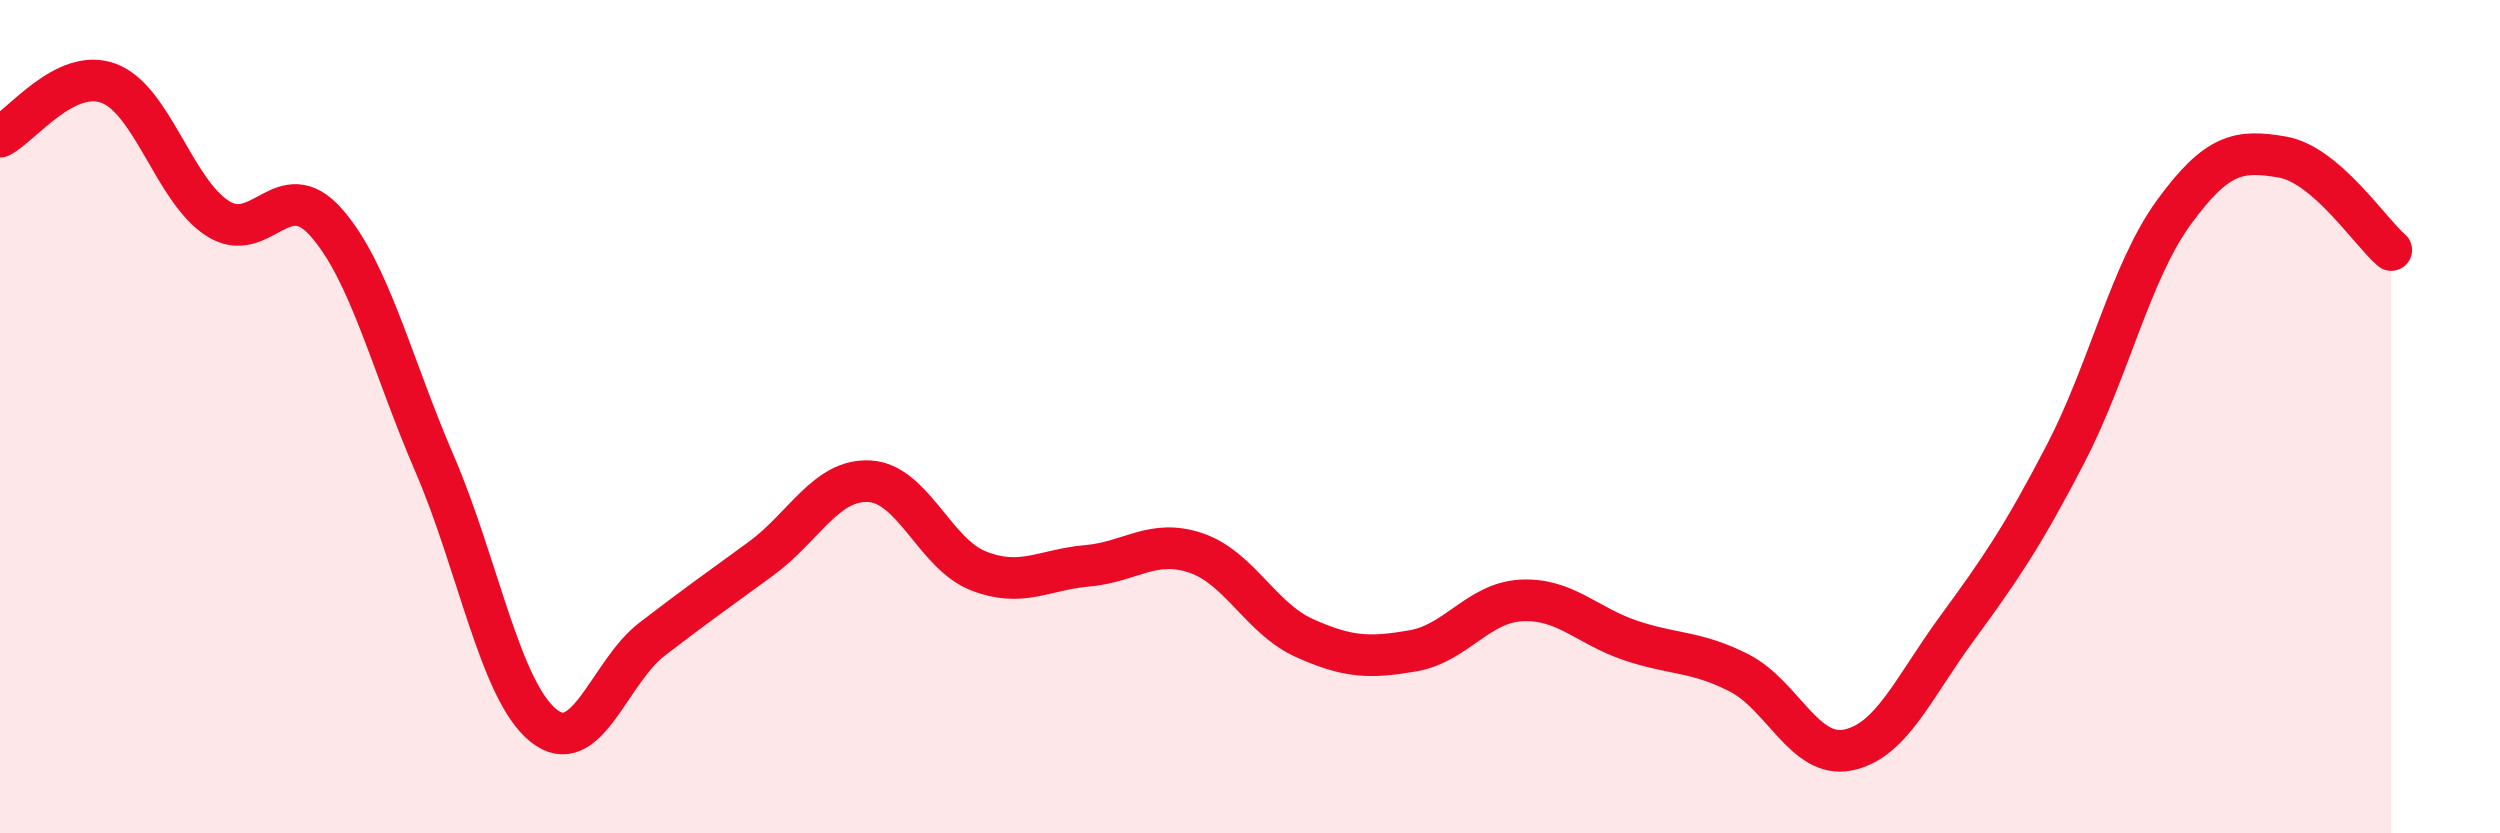
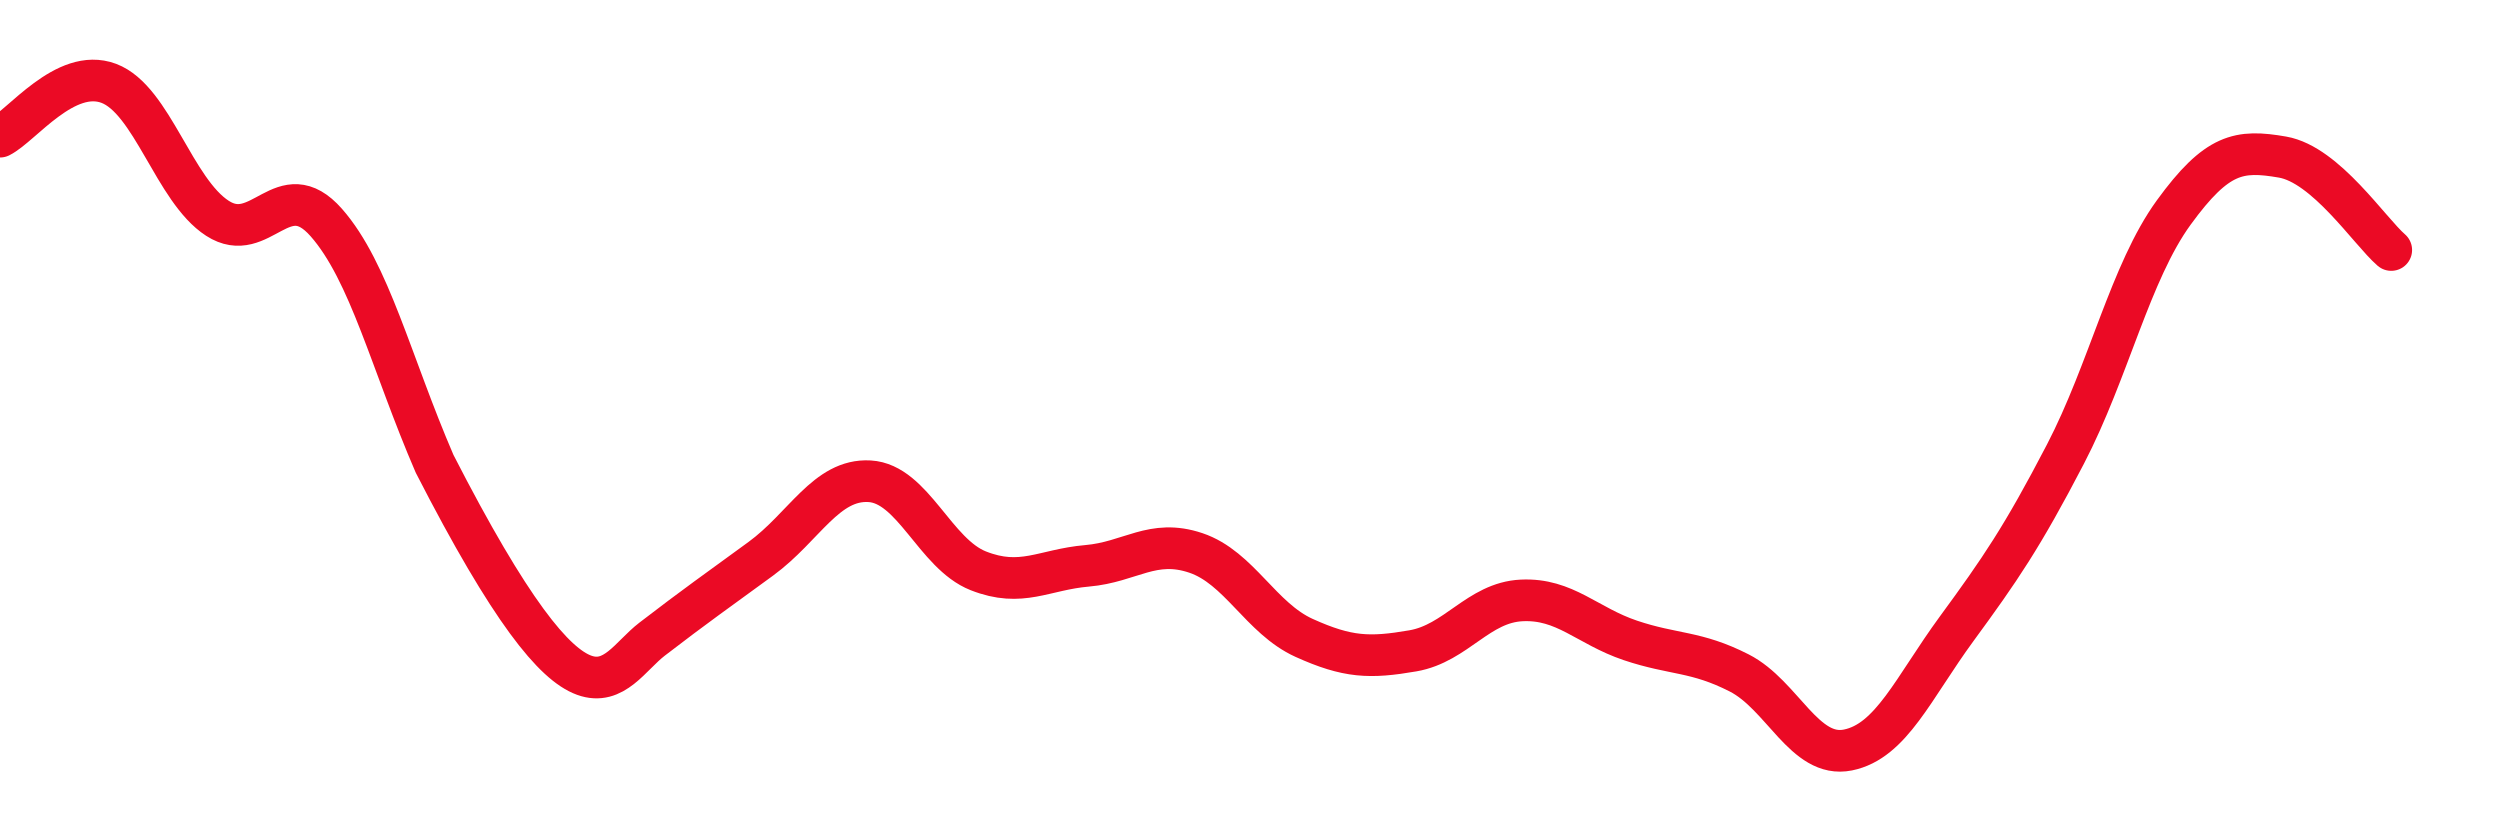
<svg xmlns="http://www.w3.org/2000/svg" width="60" height="20" viewBox="0 0 60 20">
-   <path d="M 0,3.28 C 0.52,3.02 1.57,1.61 2.61,2 C 3.65,2.39 4.18,4.57 5.22,5.24 C 6.26,5.91 6.79,4.16 7.83,5.34 C 8.87,6.52 9.39,8.72 10.43,11.13 C 11.47,13.54 12,16.57 13.04,17.41 C 14.08,18.25 14.61,16.14 15.65,15.34 C 16.69,14.54 17.22,14.17 18.26,13.41 C 19.3,12.65 19.83,11.49 20.87,11.55 C 21.91,11.61 22.44,13.29 23.48,13.7 C 24.52,14.11 25.05,13.67 26.09,13.58 C 27.13,13.49 27.66,12.92 28.7,13.27 C 29.74,13.62 30.26,14.84 31.3,15.31 C 32.34,15.78 32.87,15.8 33.91,15.62 C 34.95,15.44 35.48,14.46 36.52,14.41 C 37.56,14.36 38.09,15.02 39.13,15.37 C 40.17,15.72 40.7,15.62 41.74,16.15 C 42.78,16.68 43.31,18.21 44.35,18 C 45.39,17.79 45.92,16.51 46.96,15.09 C 48,13.67 48.53,12.9 49.57,10.9 C 50.61,8.9 51.13,6.53 52.17,5.1 C 53.21,3.67 53.74,3.59 54.78,3.77 C 55.82,3.95 56.87,5.55 57.39,6L57.39 20L0 20Z" fill="#EB0A25" opacity="0.1" stroke-linecap="round" stroke-linejoin="round" />
-   <path d="M 0,3.28 C 0.52,3.02 1.57,1.61 2.61,2 C 3.65,2.39 4.18,4.57 5.22,5.24 C 6.26,5.91 6.79,4.16 7.83,5.34 C 8.87,6.52 9.39,8.72 10.43,11.13 C 11.47,13.54 12,16.57 13.04,17.41 C 14.08,18.25 14.61,16.14 15.65,15.34 C 16.69,14.54 17.22,14.17 18.26,13.41 C 19.3,12.65 19.83,11.49 20.87,11.55 C 21.91,11.61 22.44,13.29 23.48,13.7 C 24.52,14.11 25.05,13.67 26.09,13.58 C 27.13,13.49 27.66,12.92 28.7,13.27 C 29.74,13.62 30.26,14.84 31.3,15.31 C 32.34,15.78 32.87,15.8 33.91,15.62 C 34.95,15.44 35.48,14.46 36.52,14.41 C 37.56,14.36 38.09,15.02 39.13,15.37 C 40.17,15.72 40.7,15.62 41.74,16.15 C 42.78,16.68 43.31,18.21 44.35,18 C 45.39,17.79 45.92,16.51 46.96,15.09 C 48,13.67 48.53,12.9 49.57,10.9 C 50.61,8.9 51.13,6.53 52.17,5.1 C 53.21,3.67 53.74,3.59 54.78,3.77 C 55.82,3.95 56.87,5.55 57.39,6" stroke="#EB0A25" stroke-width="1" fill="none" stroke-linecap="round" stroke-linejoin="round" />
+   <path d="M 0,3.28 C 0.52,3.02 1.57,1.61 2.61,2 C 3.65,2.39 4.18,4.57 5.22,5.24 C 6.26,5.91 6.79,4.16 7.83,5.34 C 8.87,6.52 9.39,8.72 10.43,11.13 C 14.08,18.25 14.61,16.14 15.65,15.34 C 16.69,14.54 17.22,14.17 18.26,13.41 C 19.3,12.65 19.83,11.49 20.87,11.55 C 21.91,11.61 22.44,13.29 23.48,13.7 C 24.52,14.11 25.05,13.67 26.09,13.58 C 27.13,13.49 27.66,12.92 28.7,13.27 C 29.74,13.62 30.26,14.84 31.3,15.31 C 32.34,15.78 32.87,15.8 33.91,15.62 C 34.95,15.44 35.48,14.46 36.52,14.41 C 37.56,14.36 38.09,15.02 39.13,15.37 C 40.17,15.72 40.7,15.62 41.74,16.15 C 42.78,16.68 43.31,18.21 44.35,18 C 45.39,17.79 45.92,16.51 46.96,15.09 C 48,13.67 48.53,12.9 49.57,10.9 C 50.61,8.9 51.13,6.53 52.17,5.1 C 53.21,3.67 53.74,3.59 54.78,3.77 C 55.82,3.95 56.87,5.55 57.39,6" stroke="#EB0A25" stroke-width="1" fill="none" stroke-linecap="round" stroke-linejoin="round" />
</svg>